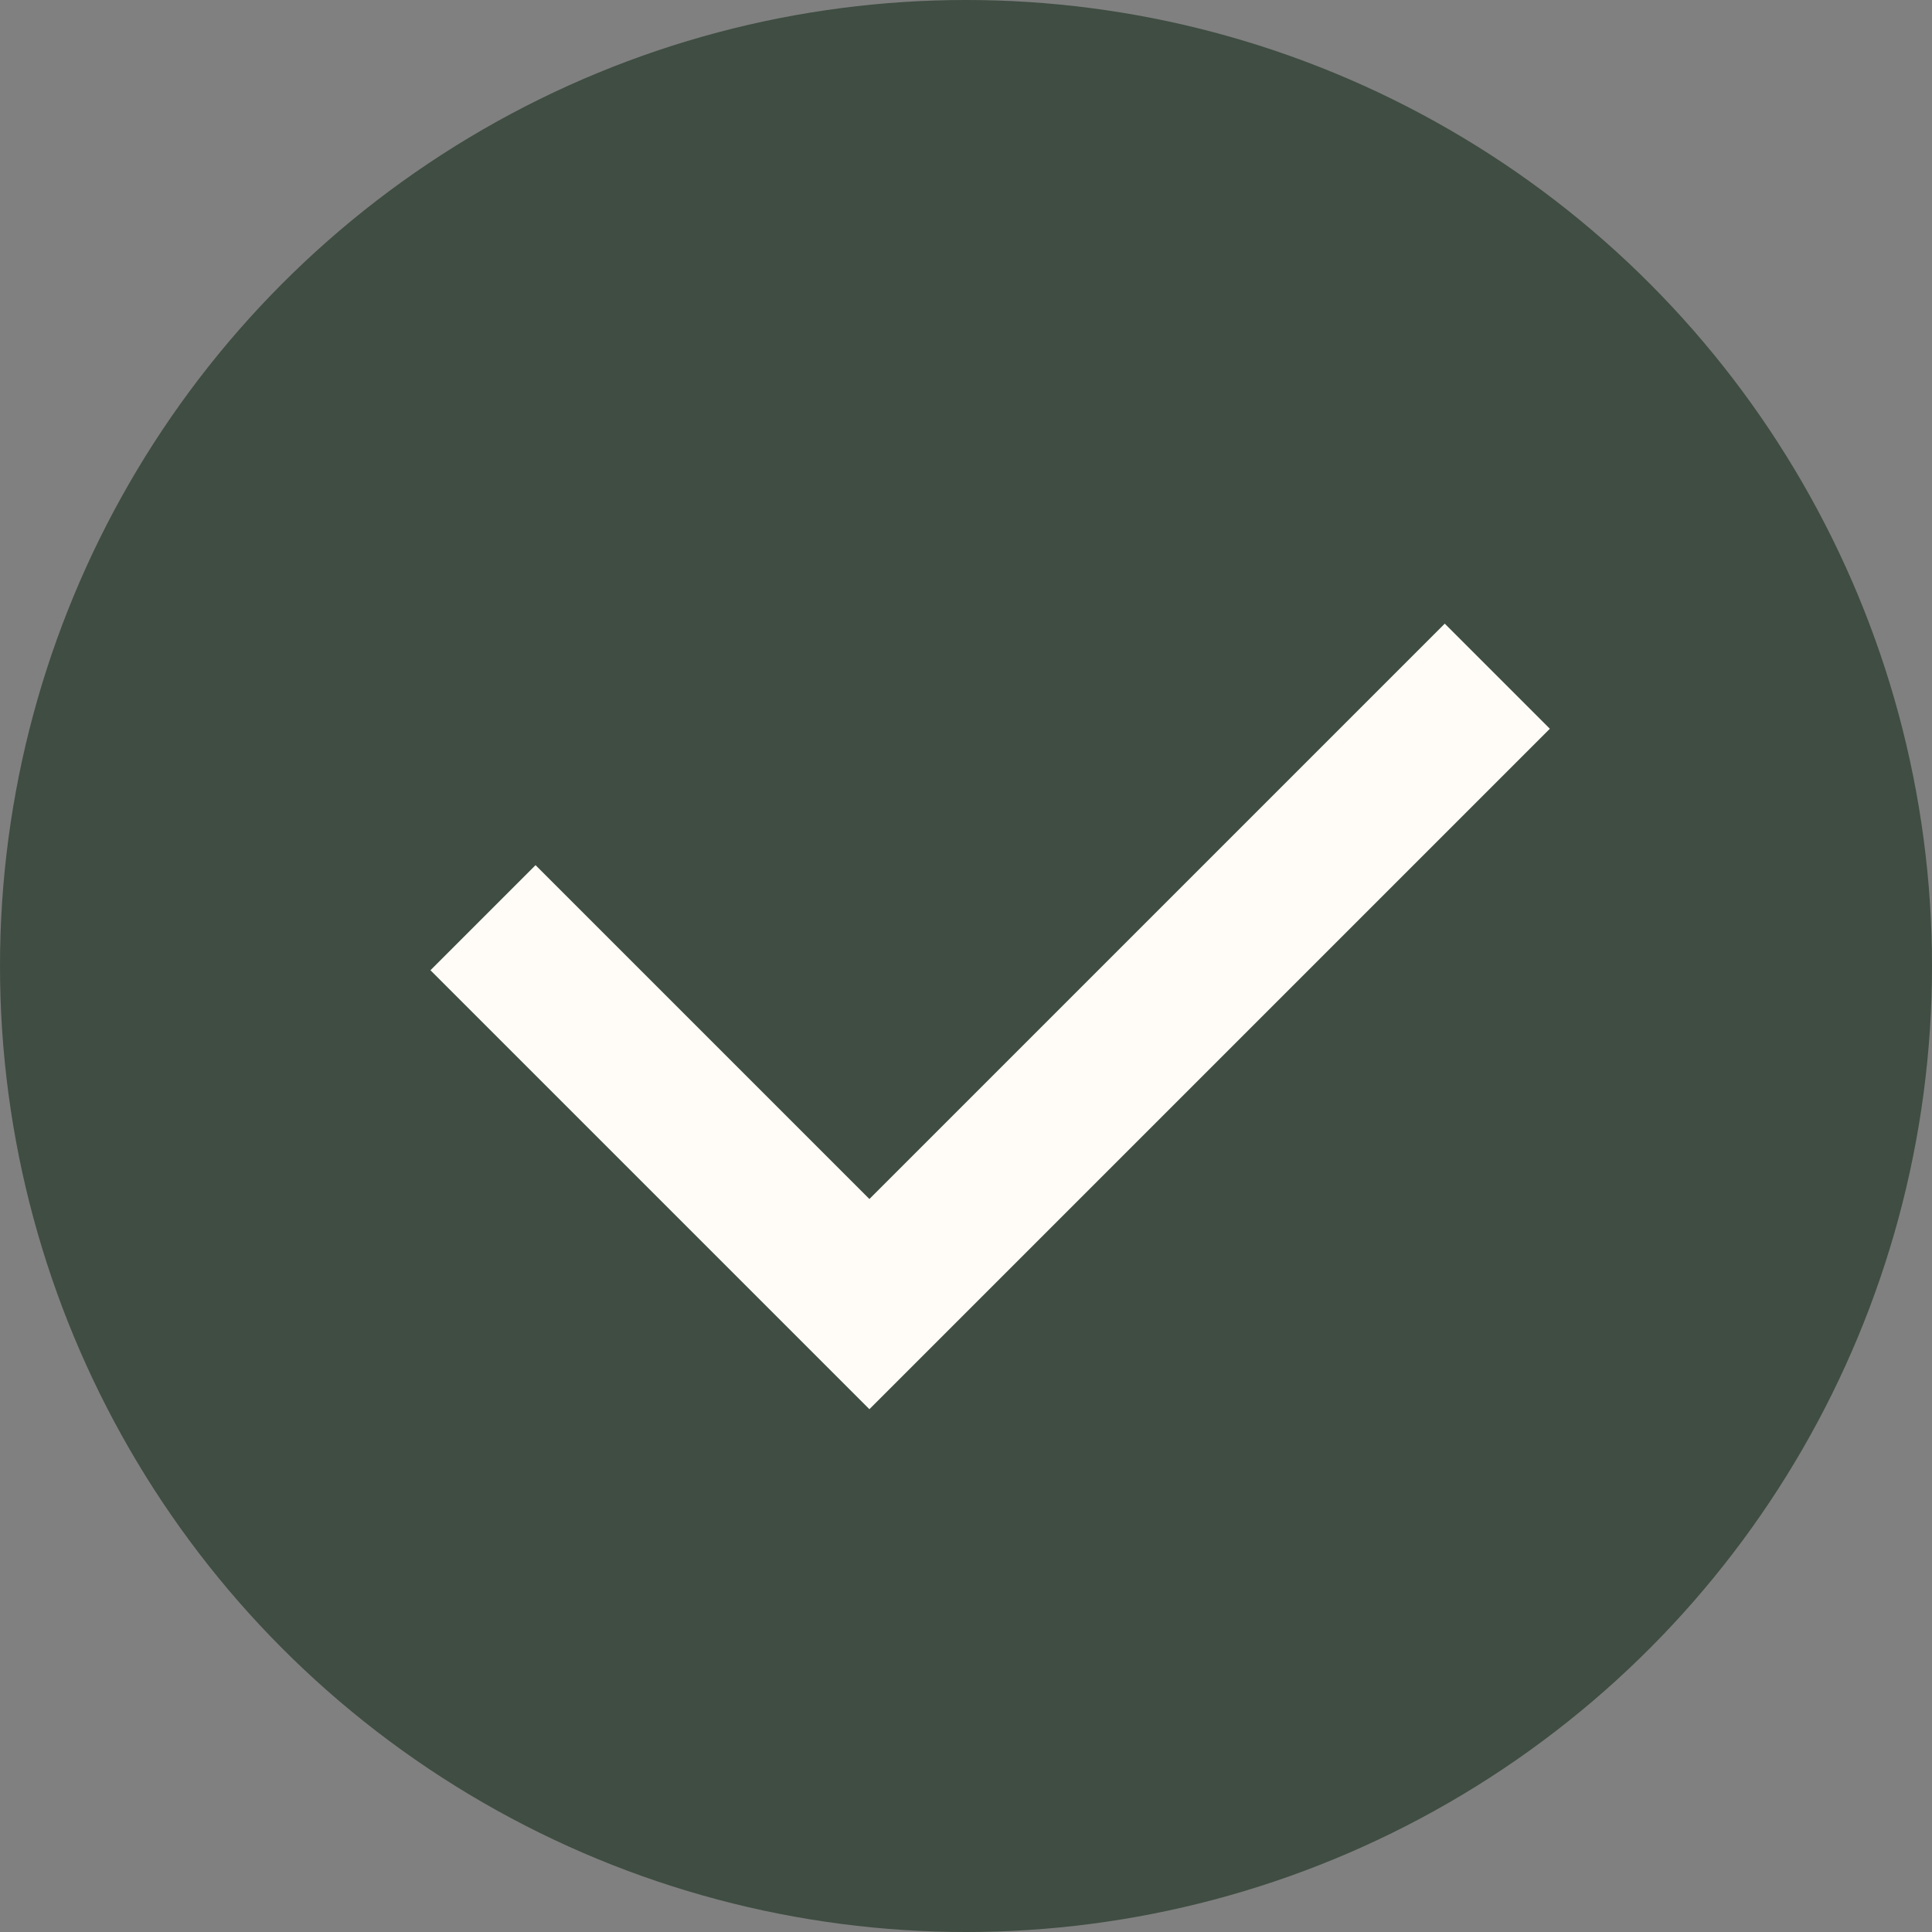
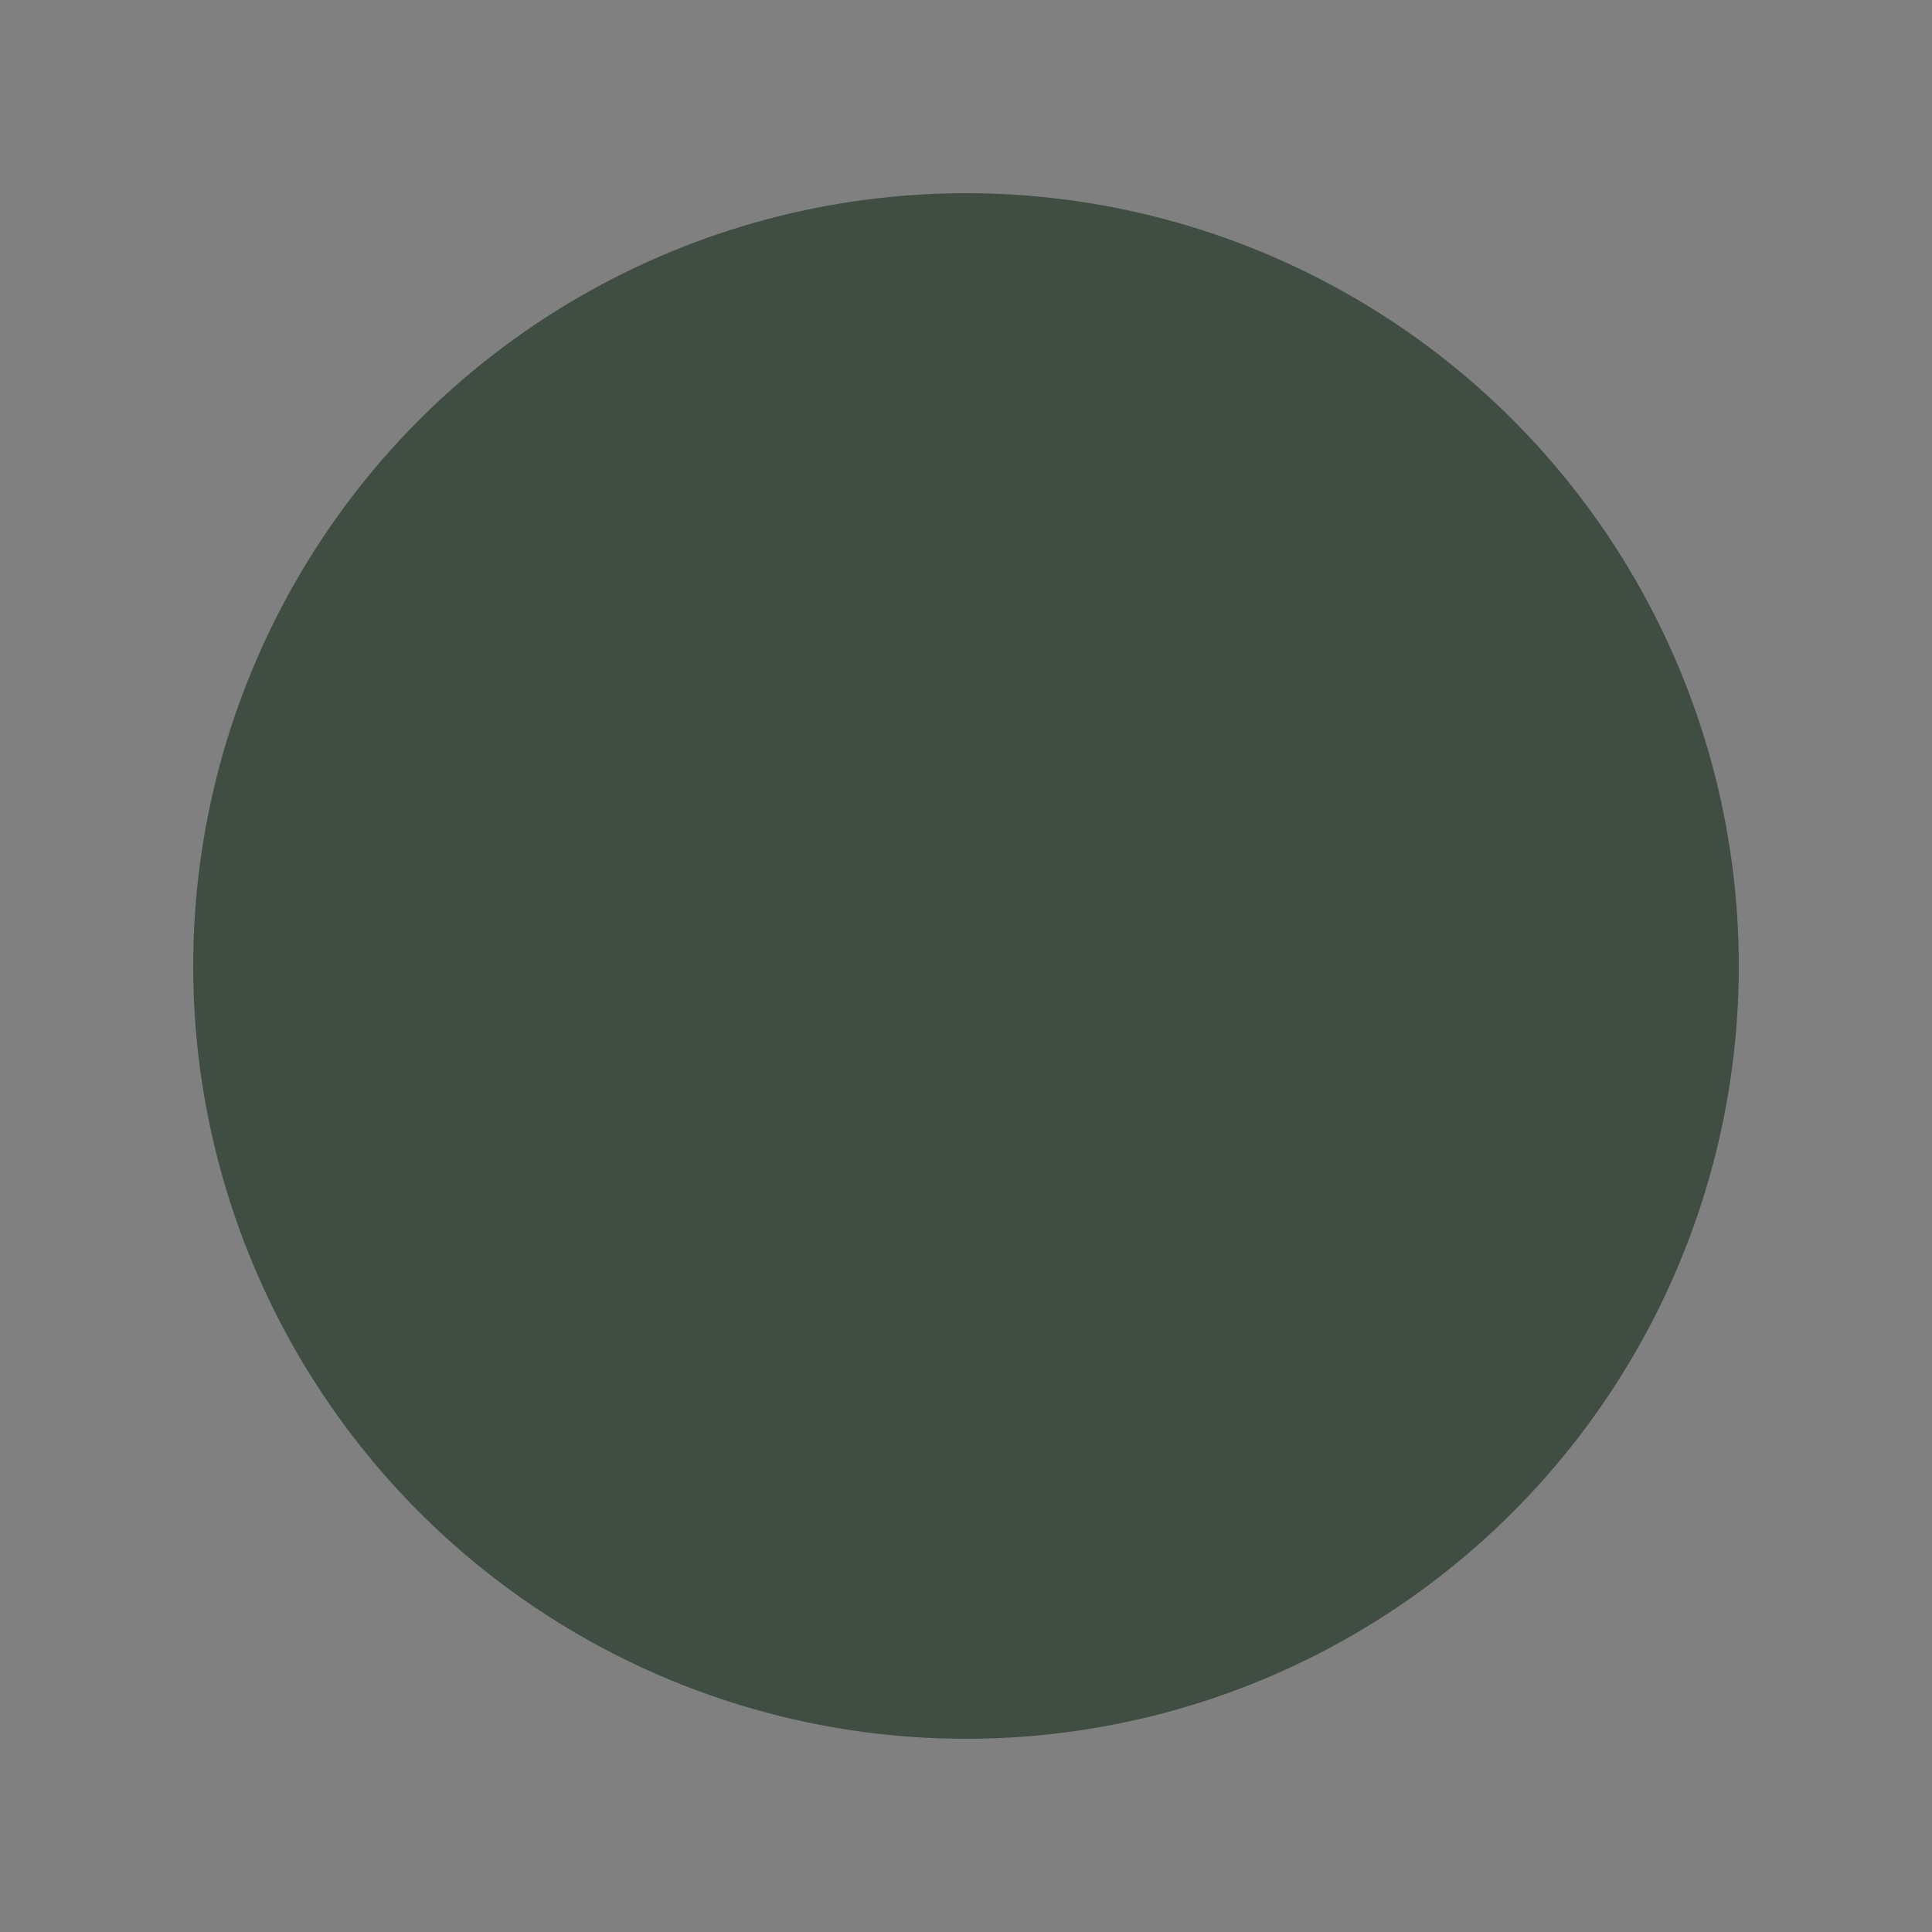
<svg xmlns="http://www.w3.org/2000/svg" width="13" height="13" viewBox="0 0 13 13" fill="none">
  <rect x="0" y="0" width="13" height="13" fill="#808080" stroke="none" />
-   <circle cx="6.5" cy="6.5" r="6.5" fill="#3F4D42" />
  <circle cx="6.5" cy="6.5" r="5.2" fill="#3F4D42" />
-   <path d="M3.25 6.175L5.85 8.775L10.075 4.55" stroke="#FFFCF7" />
</svg>